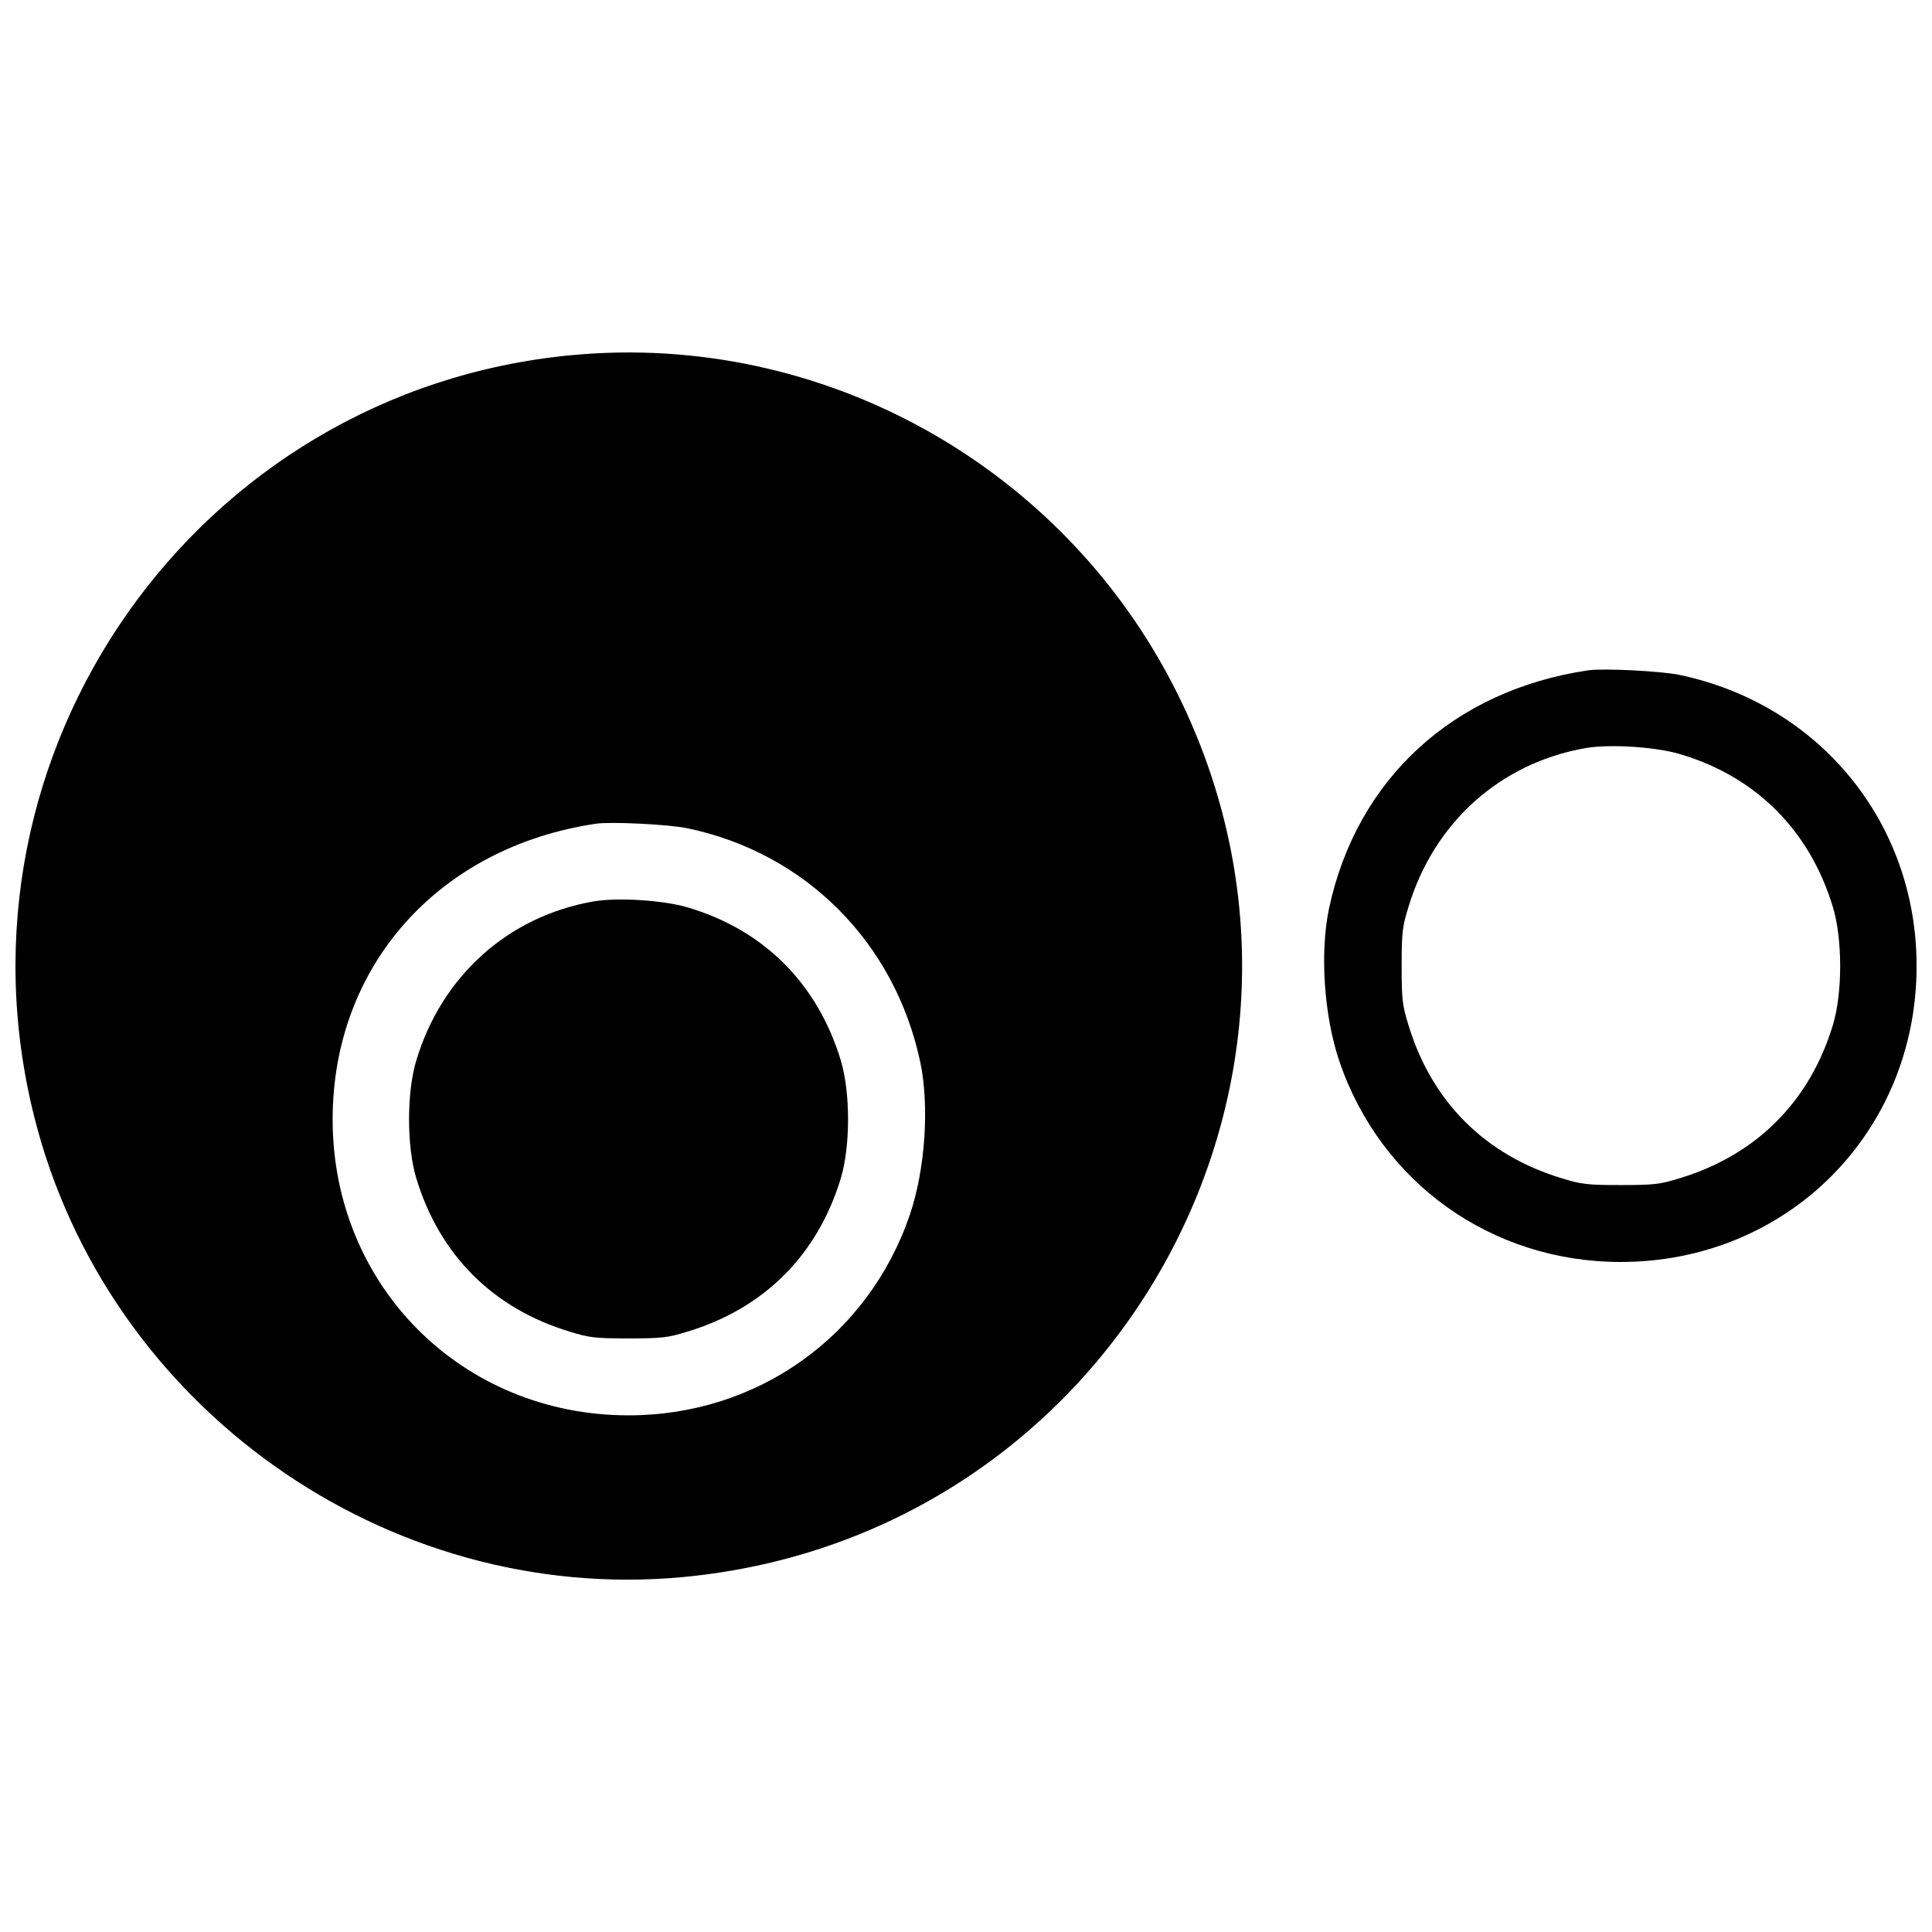
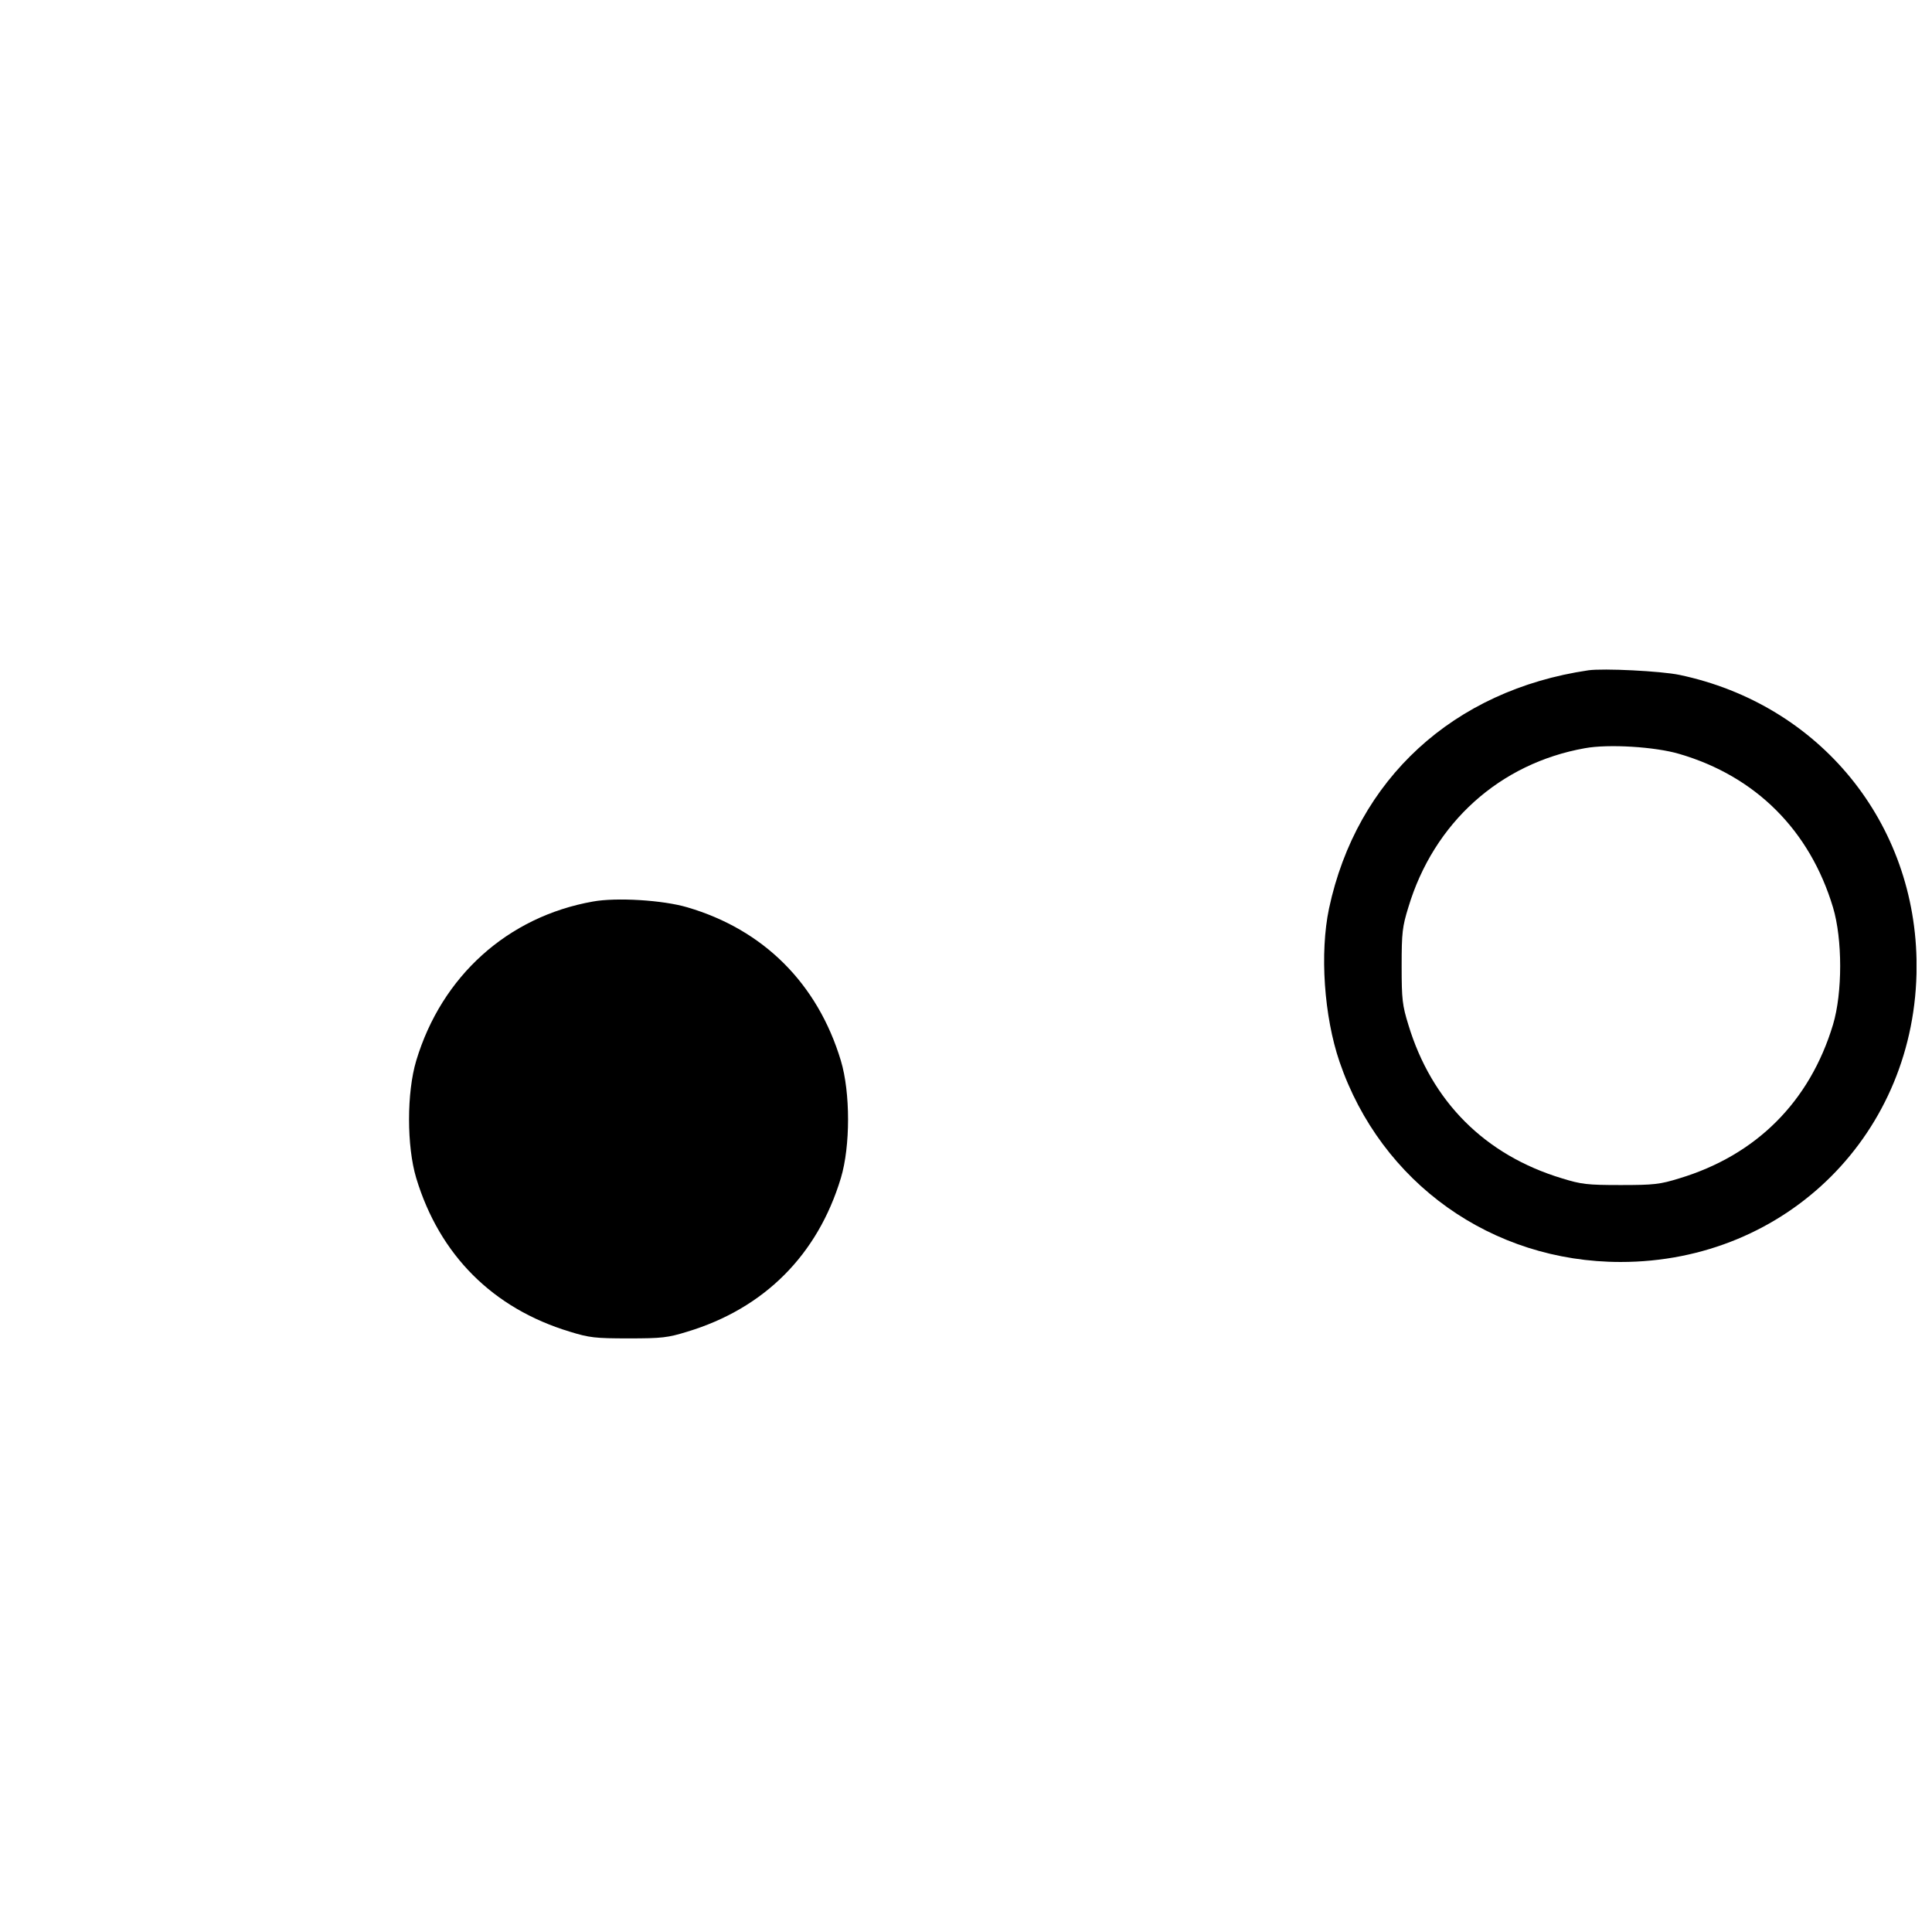
<svg xmlns="http://www.w3.org/2000/svg" width="800px" height="800px" version="1.1" viewBox="144 144 512 512">
  <defs>
    <clipPath id="b">
-       <path d="m148.09 237h325.91v326h-325.91z" />
+       <path d="m148.09 237h325.91v326z" />
    </clipPath>
    <clipPath id="a">
      <path d="m494 321h157.9v158h-157.9z" />
    </clipPath>
  </defs>
  <g clip-path="url(#b)">
-     <path d="m295.34 238.13c-99.195 9.461-166.57 105.16-142.25 201.89 19.305 76.777 93.227 129.23 171.79 121.93 114.25-10.668 182.07-131.9 131.08-234.27-29.977-60.203-94.051-95.895-160.61-89.543zm30.801 125.36c31.371 6.543 54.996 30.293 61.727 61.918 2.477 11.75 1.332 28.578-2.793 40.645-10.988 32.07-40.328 53.027-74.492 53.027-44.137 0-78.43-34.293-78.43-78.43 0-40.707 28.133-72.207 69.855-78.367 4-0.57 19.242 0.191 24.133 1.207z" />
-   </g>
+     </g>
  <path d="m301.11 382.92c-22.543 4-40.07 19.75-46.805 42.168-2.539 8.445-2.539 22.672 0 31.117 6.16 20.387 20.32 34.547 40.707 40.707 5.144 1.586 6.668 1.777 15.559 1.777s10.414-0.191 15.559-1.777c20.387-6.16 34.547-20.32 40.707-40.707 2.539-8.445 2.539-22.672 0-31.117-6.16-20.449-20.512-34.738-40.707-40.645-6.414-1.906-18.797-2.668-25.02-1.523z" />
  <g clip-path="url(#a)">
    <path d="m564.92 321.64c-35.754 5.269-61.41 28.832-68.715 63.125-2.477 11.75-1.332 28.578 2.793 40.645 10.988 32.07 40.328 53.027 74.492 53.027 44.137 0 78.43-34.293 78.43-78.43 0-37.914-25.656-69.348-62.871-77.16-4.891-1.016-20.133-1.777-24.133-1.207zm24.133 22.164c20.195 5.906 34.547 20.195 40.707 40.645 2.539 8.445 2.539 22.672 0 31.117-6.16 20.387-20.32 34.547-40.707 40.707-5.144 1.586-6.668 1.777-15.559 1.777-8.891 0-10.414-0.191-15.559-1.777-20.387-6.16-34.547-20.32-40.707-40.707-1.586-5.144-1.777-6.668-1.777-15.559s0.191-10.414 1.777-15.559c6.731-22.418 24.258-38.168 46.805-42.168 6.223-1.145 18.605-0.383 25.02 1.523z" />
  </g>
</svg>